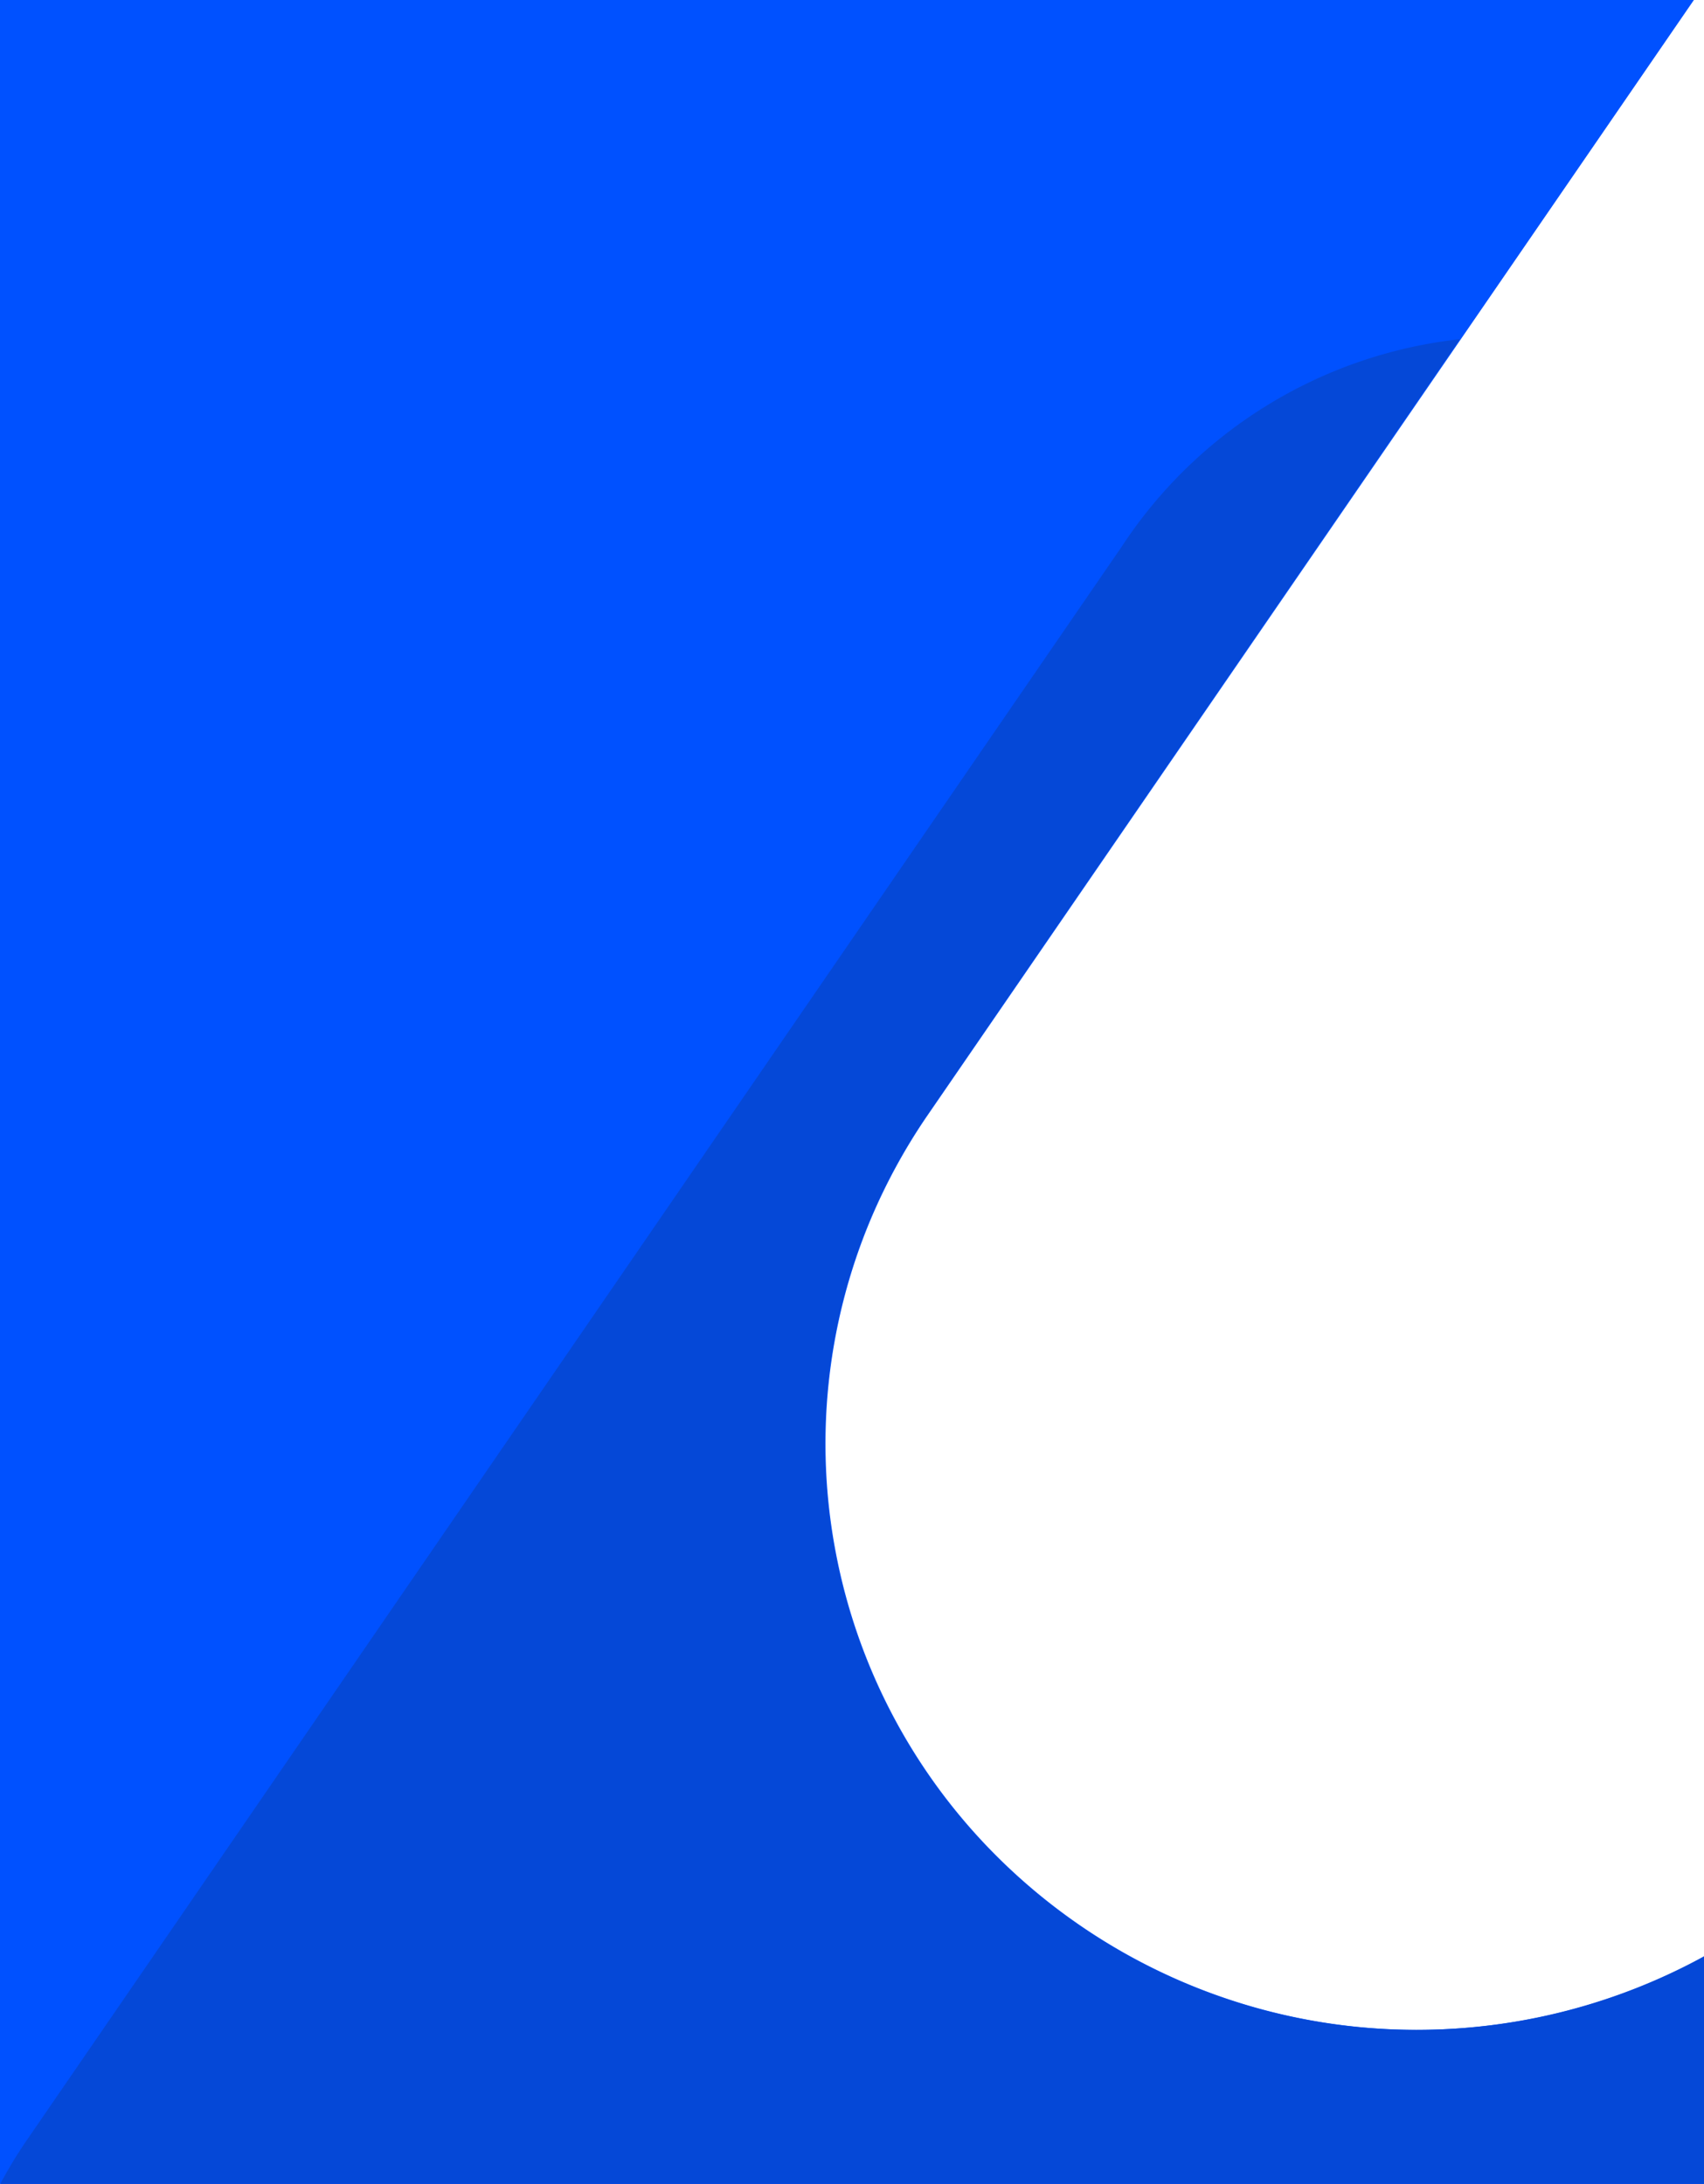
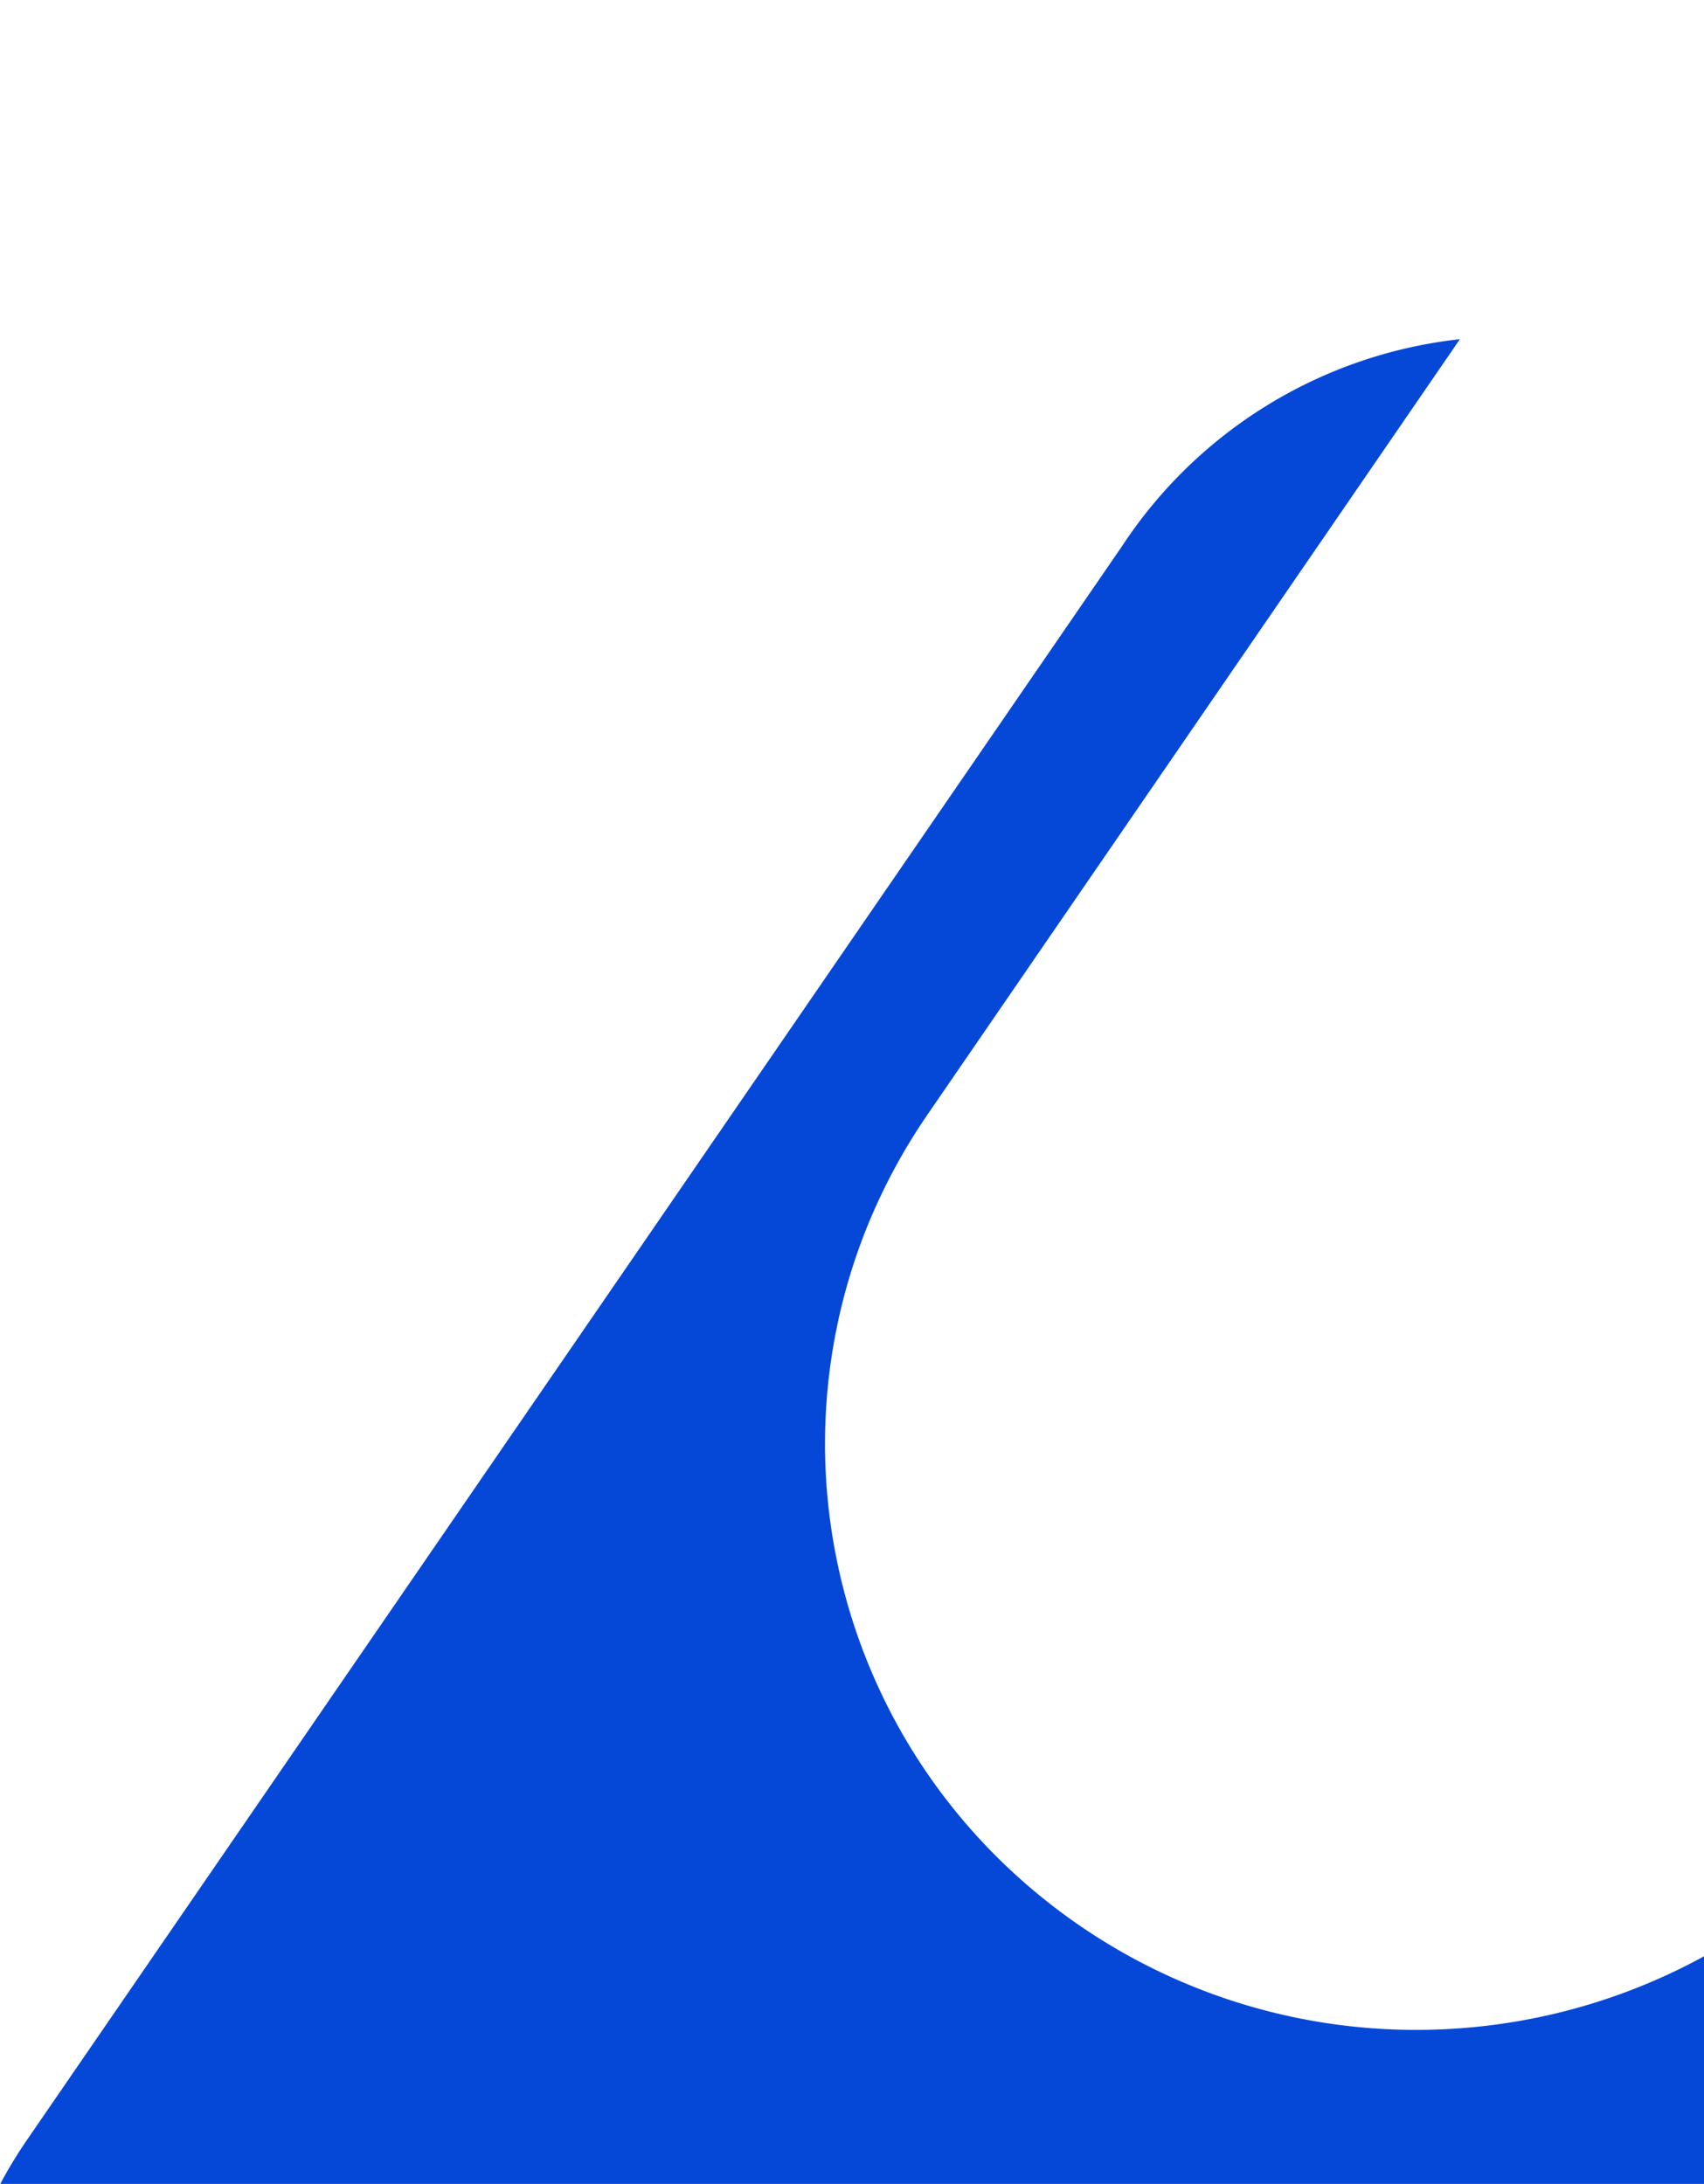
<svg xmlns="http://www.w3.org/2000/svg" width="561.64" height="720.003">
  <defs>
    <clipPath id="a">
      <path d="M0 0h561.64v720.003H0z" />
    </clipPath>
  </defs>
  <g clip-path="url(#a)">
-     <path fill="#0051ff" d="M562 720H0V0h558.306L305.861 367.5a193.929 193.929 0 0 0-18.792 34.3 191.076 191.076 0 0 0-11.582 110.059 192.043 192.043 0 0 0 51.692 98.728 195.962 195.962 0 0 0 139.9 58.62A197.718 197.718 0 0 0 562 644.95V720Z" data-name="Subtraction 5" />
    <path fill="#0548d7" d="M.082 720a150.016 150.016 0 0 1 8.82-14.521l360.081-524.193.631-.905a153.286 153.286 0 0 1 111.572-68.557L305.678 367.5a194 194 0 0 0-18.782 34.31 191.233 191.233 0 0 0-11.566 110.075 192.052 192.052 0 0 0 51.656 98.71 195.737 195.737 0 0 0 139.8 58.618 197.522 197.522 0 0 0 89.992-21.679q2.635-1.35 5.225-2.779V720Z" data-name="Intersection 2" />
  </g>
</svg>